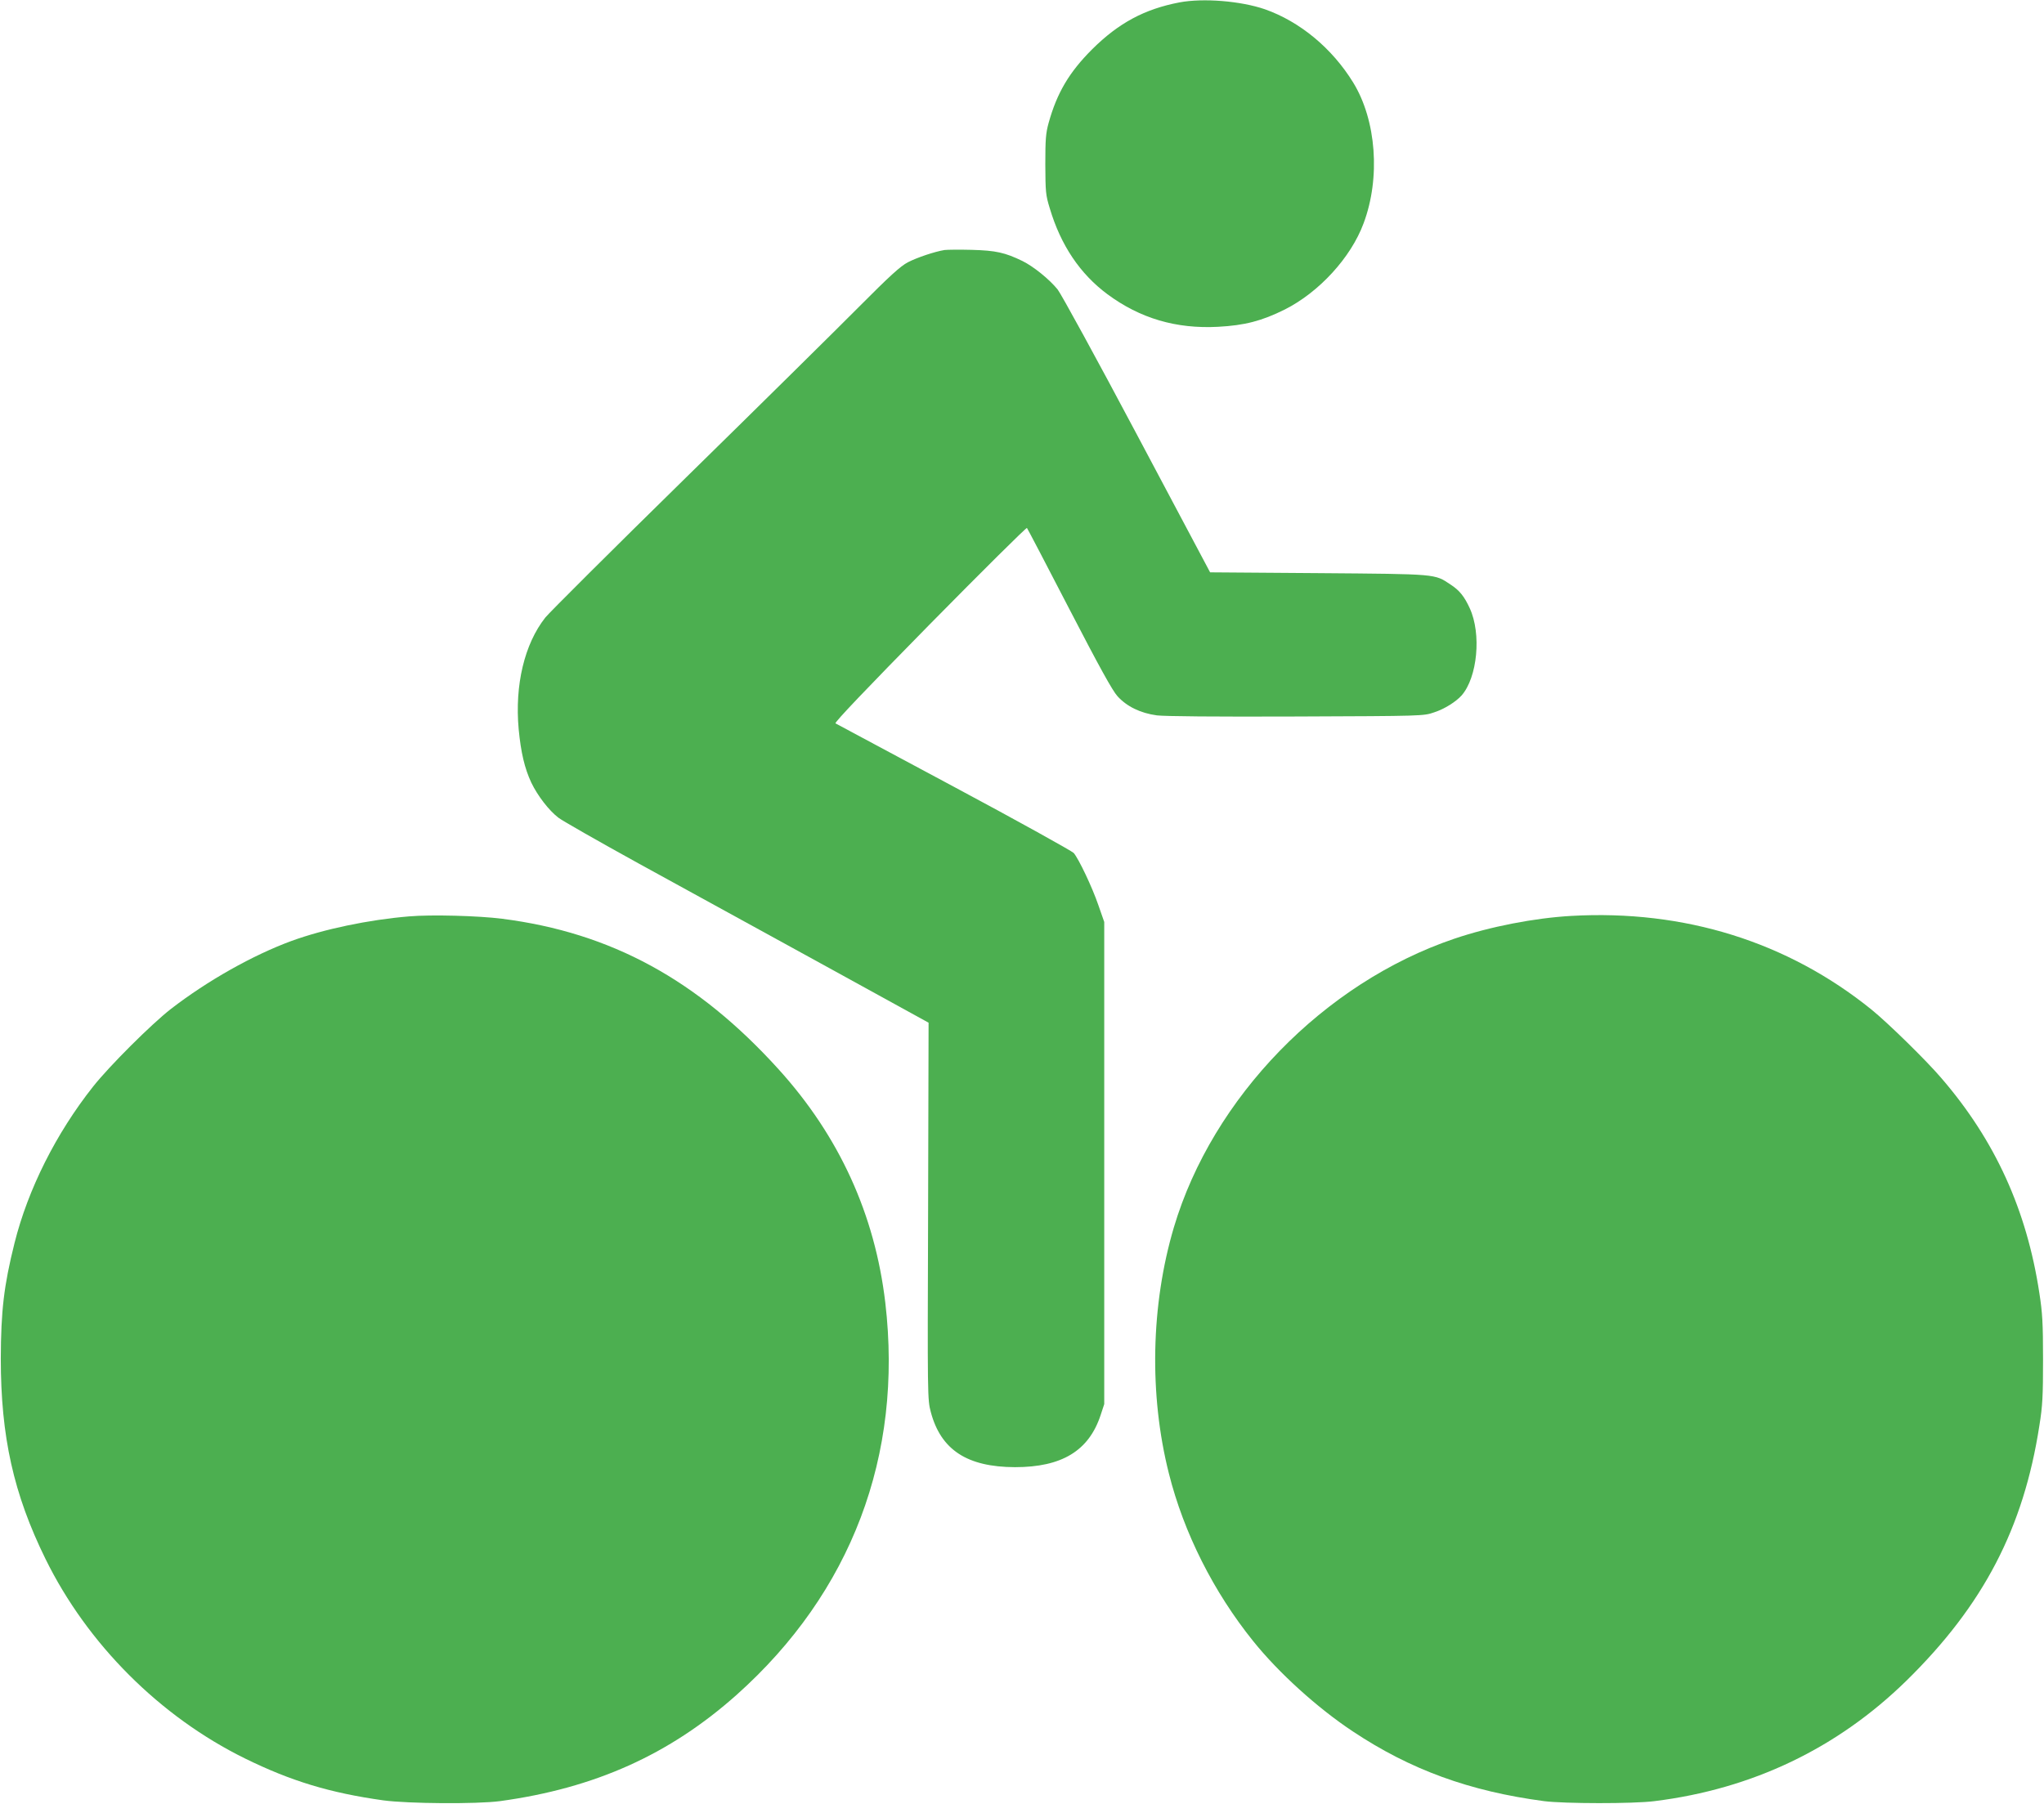
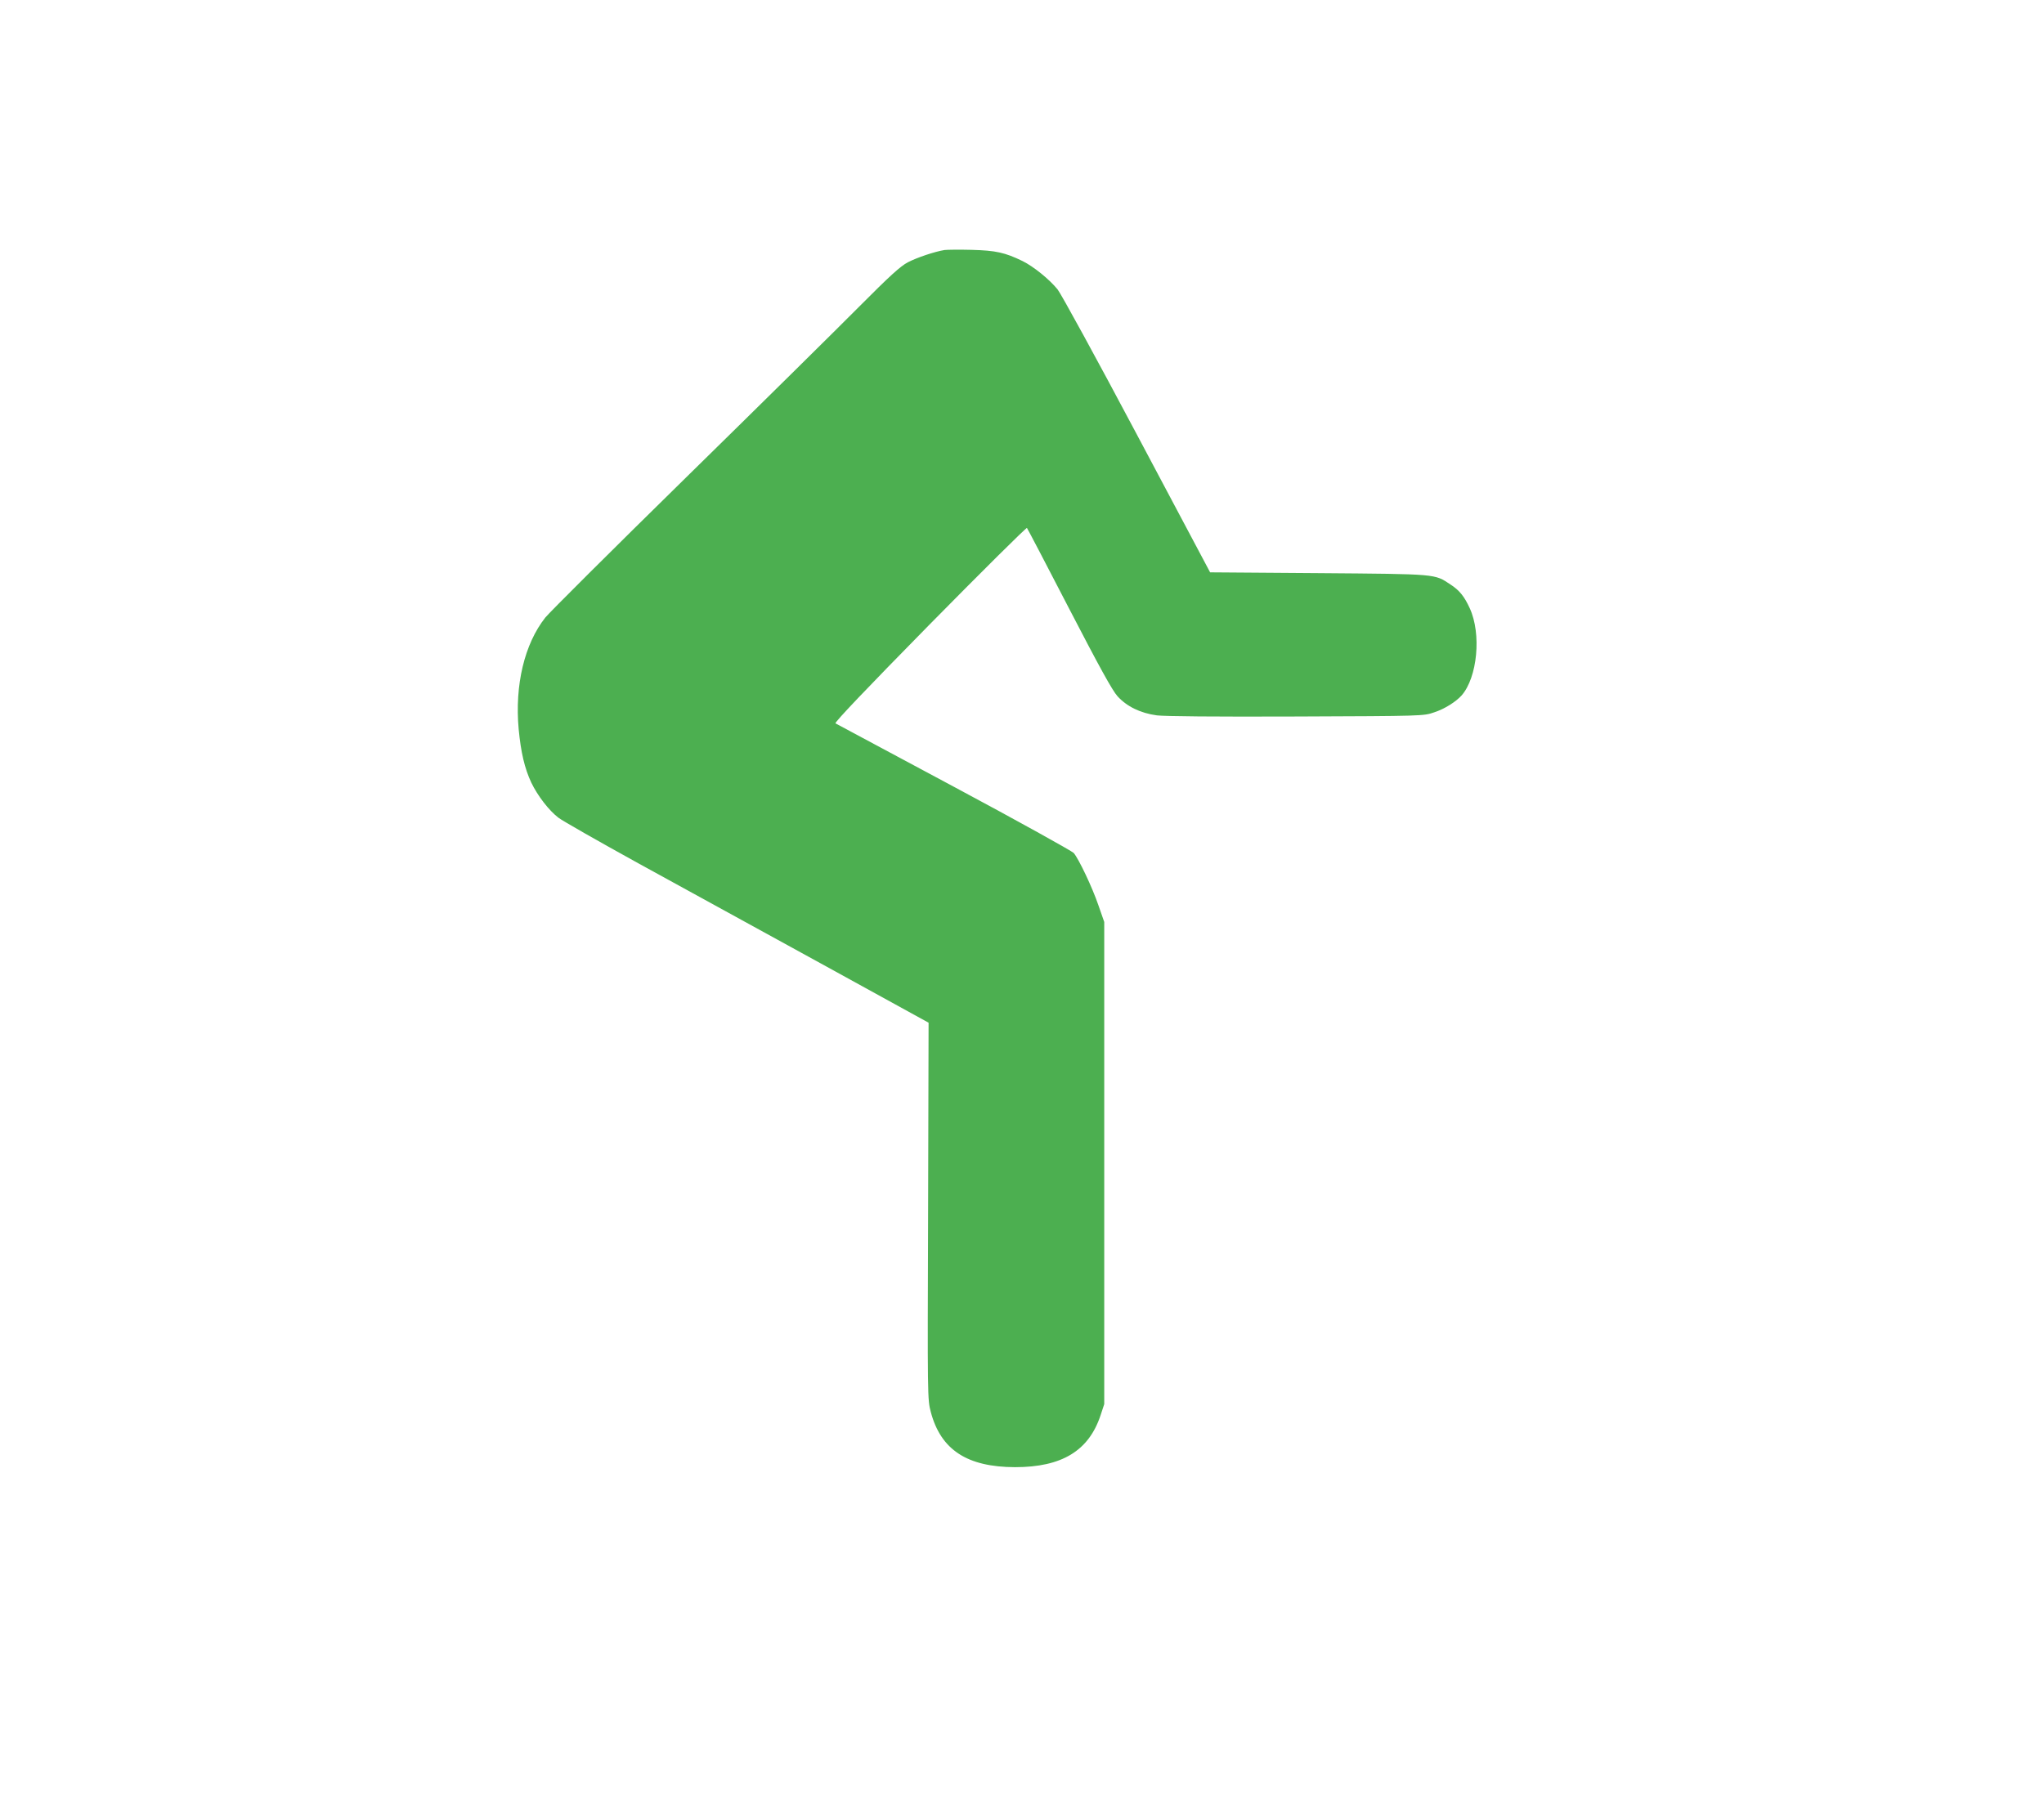
<svg xmlns="http://www.w3.org/2000/svg" version="1.0" width="1280pt" height="1130pt" viewBox="0 0 1280 1130" preserveAspectRatio="xMidYMid meet">
  <g transform="translate(0,1130) scale(0.1,-0.1)" fill="#4caf50" stroke="none">
-     <path d="M7386 11285 c-219 -42 -381 -129 -547 -294 -144 -144 -220 -273 -272 -460 -18 -65 -21 -103 -21 -261 1 -172 2 -191 28 -275 69 -232 190 -411 361 -538 204 -151 430 -218 693 -204 168 9 274 37 417 108 215 108 415 326 494 540 107 285 80 646 -65 882 -132 215 -334 382 -553 459 -151 52 -386 71 -535 43z" />
    <path d="M5915 9734 c-62 -10 -172 -47 -230 -77 -47 -25 -112 -84 -305 -278 -135 -136 -623 -618 -1084 -1070 -462 -453 -858 -848 -881 -877 -131 -166 -192 -423 -167 -699 14 -146 37 -245 79 -335 40 -83 110 -174 170 -220 26 -20 253 -149 503 -287 250 -137 761 -418 1135 -623 l680 -374 -3 -1179 c-4 -1173 -4 -1180 17 -1260 63 -237 228 -344 527 -345 293 0 462 102 536 325 l23 70 0 1510 0 1510 -37 106 c-38 111 -122 288 -154 326 -11 12 -347 199 -749 414 -401 215 -736 394 -743 398 -8 5 190 213 589 619 332 337 606 609 610 605 4 -5 123 -232 265 -507 186 -359 270 -512 302 -547 58 -64 143 -106 247 -120 52 -6 356 -9 875 -7 791 3 795 3 861 26 65 21 136 66 172 106 99 113 125 385 51 546 -34 74 -64 112 -121 149 -101 67 -78 65 -826 71 l-679 5 -458 862 c-252 475 -476 884 -497 910 -52 64 -151 144 -220 178 -109 53 -167 66 -318 70 -77 2 -153 1 -170 -1z" />
-     <path d="M2562 5560 c-254 -21 -534 -80 -737 -154 -242 -89 -526 -249 -755 -426 -122 -95 -384 -356 -487 -486 -232 -293 -408 -644 -492 -980 -67 -268 -85 -425 -86 -724 0 -489 80 -848 280 -1255 262 -533 717 -988 1250 -1250 287 -141 530 -215 865 -262 155 -21 585 -24 730 -5 594 81 1062 291 1483 666 718 641 1043 1499 931 2456 -65 553 -289 1044 -669 1463 -507 560 -1049 855 -1730 942 -147 19 -445 27 -583 15z" />
-     <path d="M9840 5563 c-230 -13 -509 -67 -733 -143 -817 -277 -1514 -995 -1756 -1808 -144 -486 -156 -1048 -31 -1542 93 -371 280 -742 528 -1050 160 -199 402 -418 622 -564 362 -241 732 -376 1200 -438 127 -16 556 -17 690 0 614 76 1146 331 1579 755 481 472 733 955 832 1597 20 124 23 184 23 415 0 228 -4 293 -23 415 -79 521 -277 956 -612 1345 -95 112 -339 350 -439 431 -526 425 -1173 627 -1880 587z" />
  </g>
</svg>